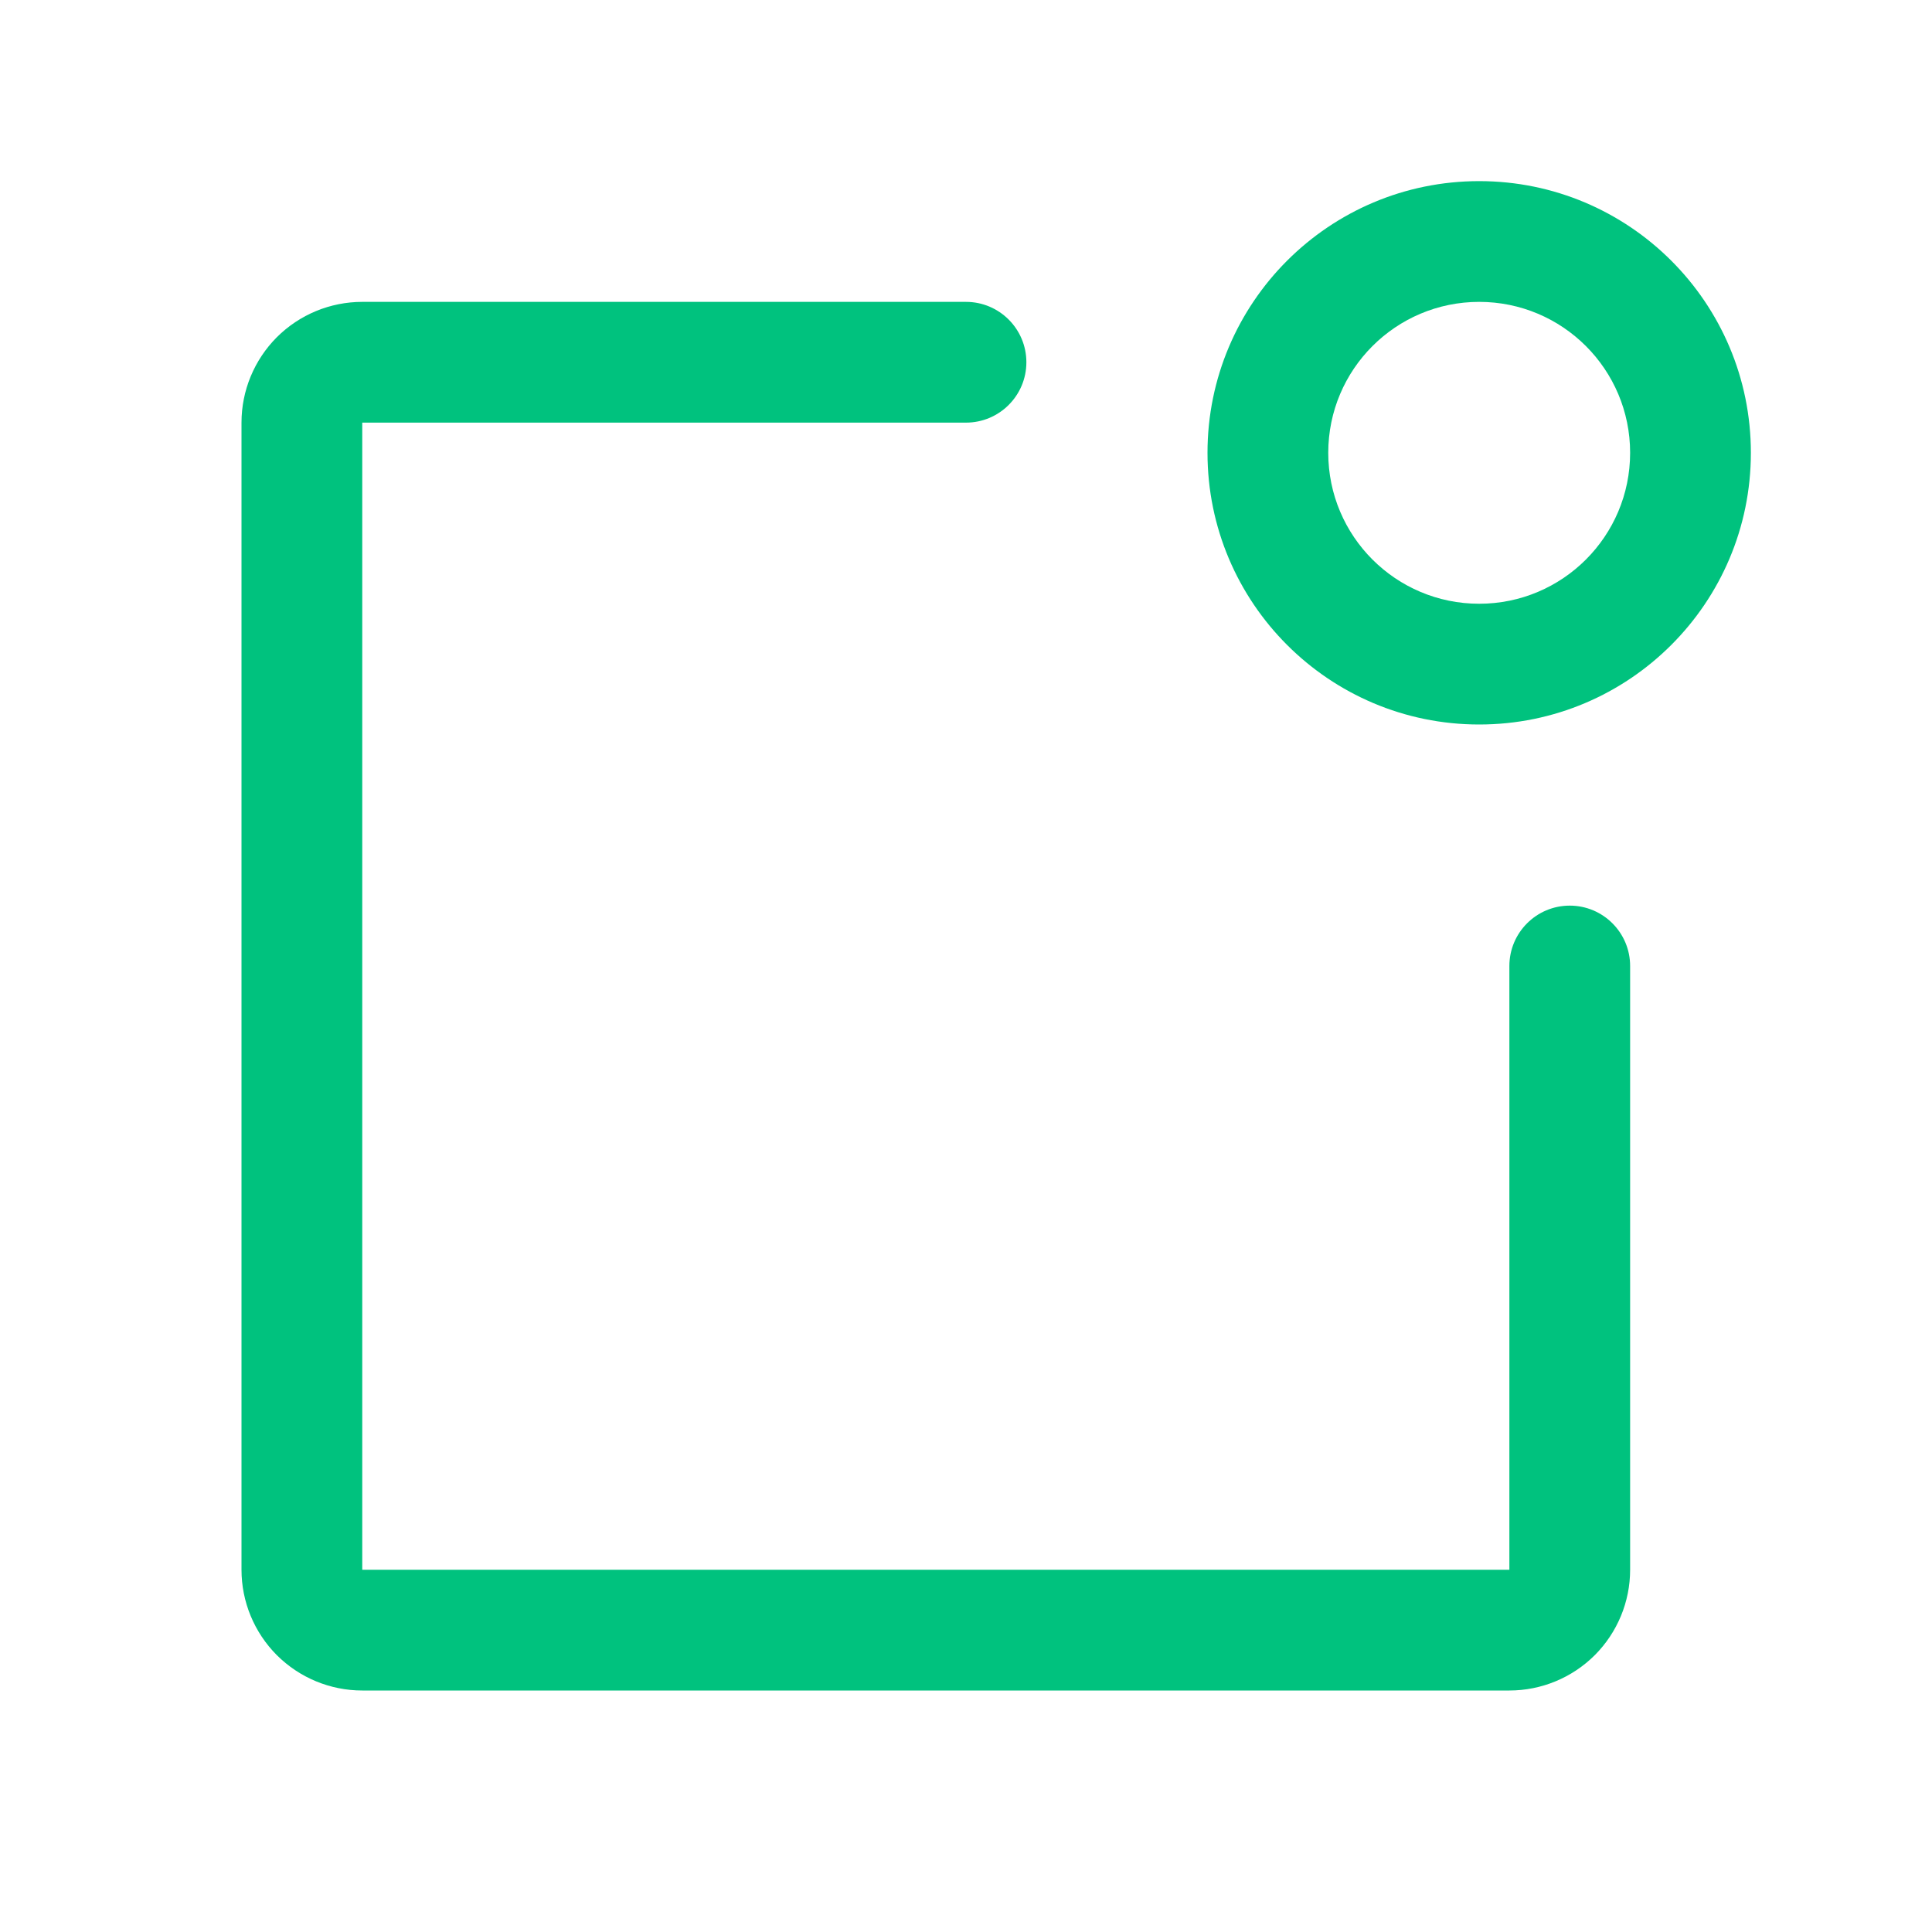
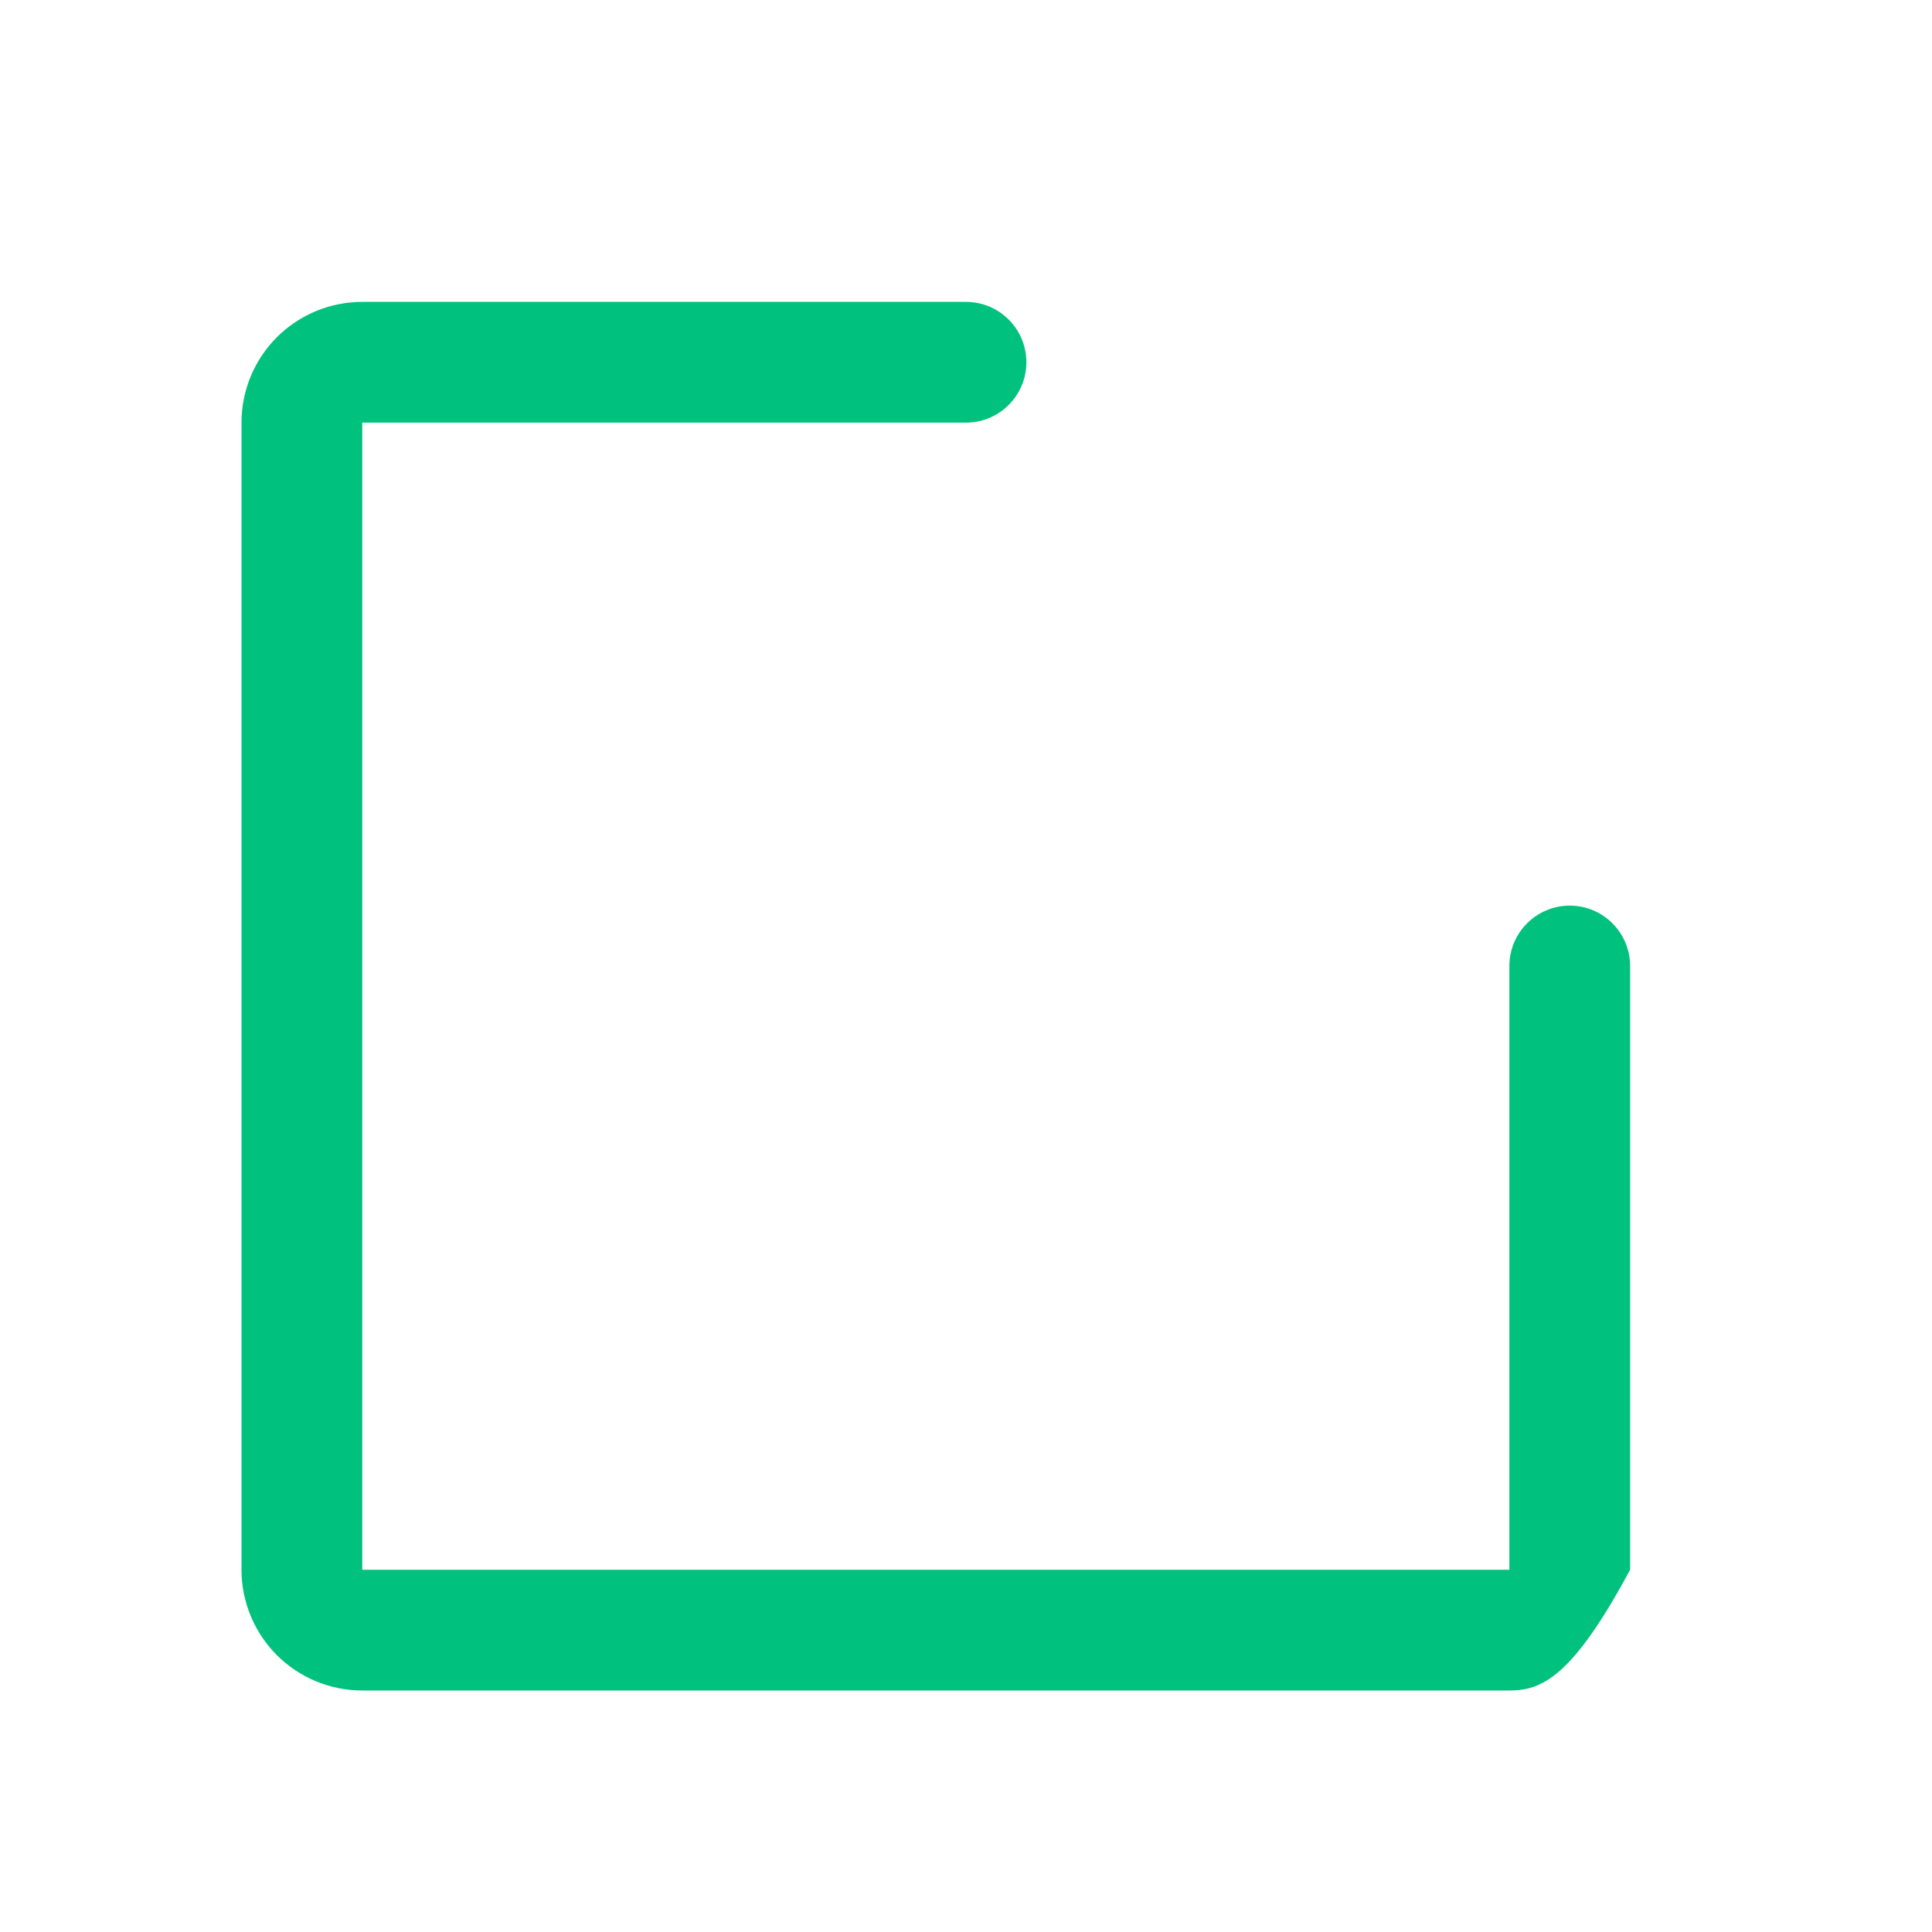
<svg xmlns="http://www.w3.org/2000/svg" width="24" height="24" viewBox="0 0 24 24" fill="none">
-   <path fill-rule="evenodd" clip-rule="evenodd" d="M3.439 4.189C3.721 3.908 4.102 3.75 4.5 3.75H12C12.414 3.75 12.75 4.086 12.75 4.5C12.75 4.914 12.414 5.25 12 5.25L4.5 5.25L4.5 19.5H18.75V12C18.75 11.586 19.086 11.25 19.5 11.25C19.914 11.25 20.25 11.586 20.25 12V19.5C20.25 19.898 20.092 20.279 19.811 20.561C19.529 20.842 19.148 21 18.75 21H4.5C4.102 21 3.721 20.842 3.439 20.561C3.158 20.279 3 19.898 3 19.5V5.25C3 4.852 3.158 4.471 3.439 4.189Z" fill="#00C27E" />
-   <path fill-rule="evenodd" clip-rule="evenodd" d="M18.375 3.75C17.34 3.75 16.5 4.589 16.5 5.625C16.5 6.661 17.34 7.5 18.375 7.5C19.41 7.5 20.25 6.661 20.25 5.625C20.25 4.589 19.41 3.75 18.375 3.75ZM15 5.625C15 3.761 16.511 2.25 18.375 2.25C20.239 2.25 21.75 3.761 21.75 5.625C21.75 7.489 20.239 9 18.375 9C16.511 9 15 7.489 15 5.625Z" fill="#00C27E" />
+   <path fill-rule="evenodd" clip-rule="evenodd" d="M3.439 4.189C3.721 3.908 4.102 3.75 4.5 3.75H12C12.414 3.75 12.75 4.086 12.75 4.5C12.75 4.914 12.414 5.25 12 5.25L4.5 5.25L4.5 19.5H18.75V12C18.75 11.586 19.086 11.25 19.5 11.25C19.914 11.25 20.25 11.586 20.25 12V19.5C19.529 20.842 19.148 21 18.75 21H4.5C4.102 21 3.721 20.842 3.439 20.561C3.158 20.279 3 19.898 3 19.5V5.25C3 4.852 3.158 4.471 3.439 4.189Z" fill="#00C27E" />
</svg>